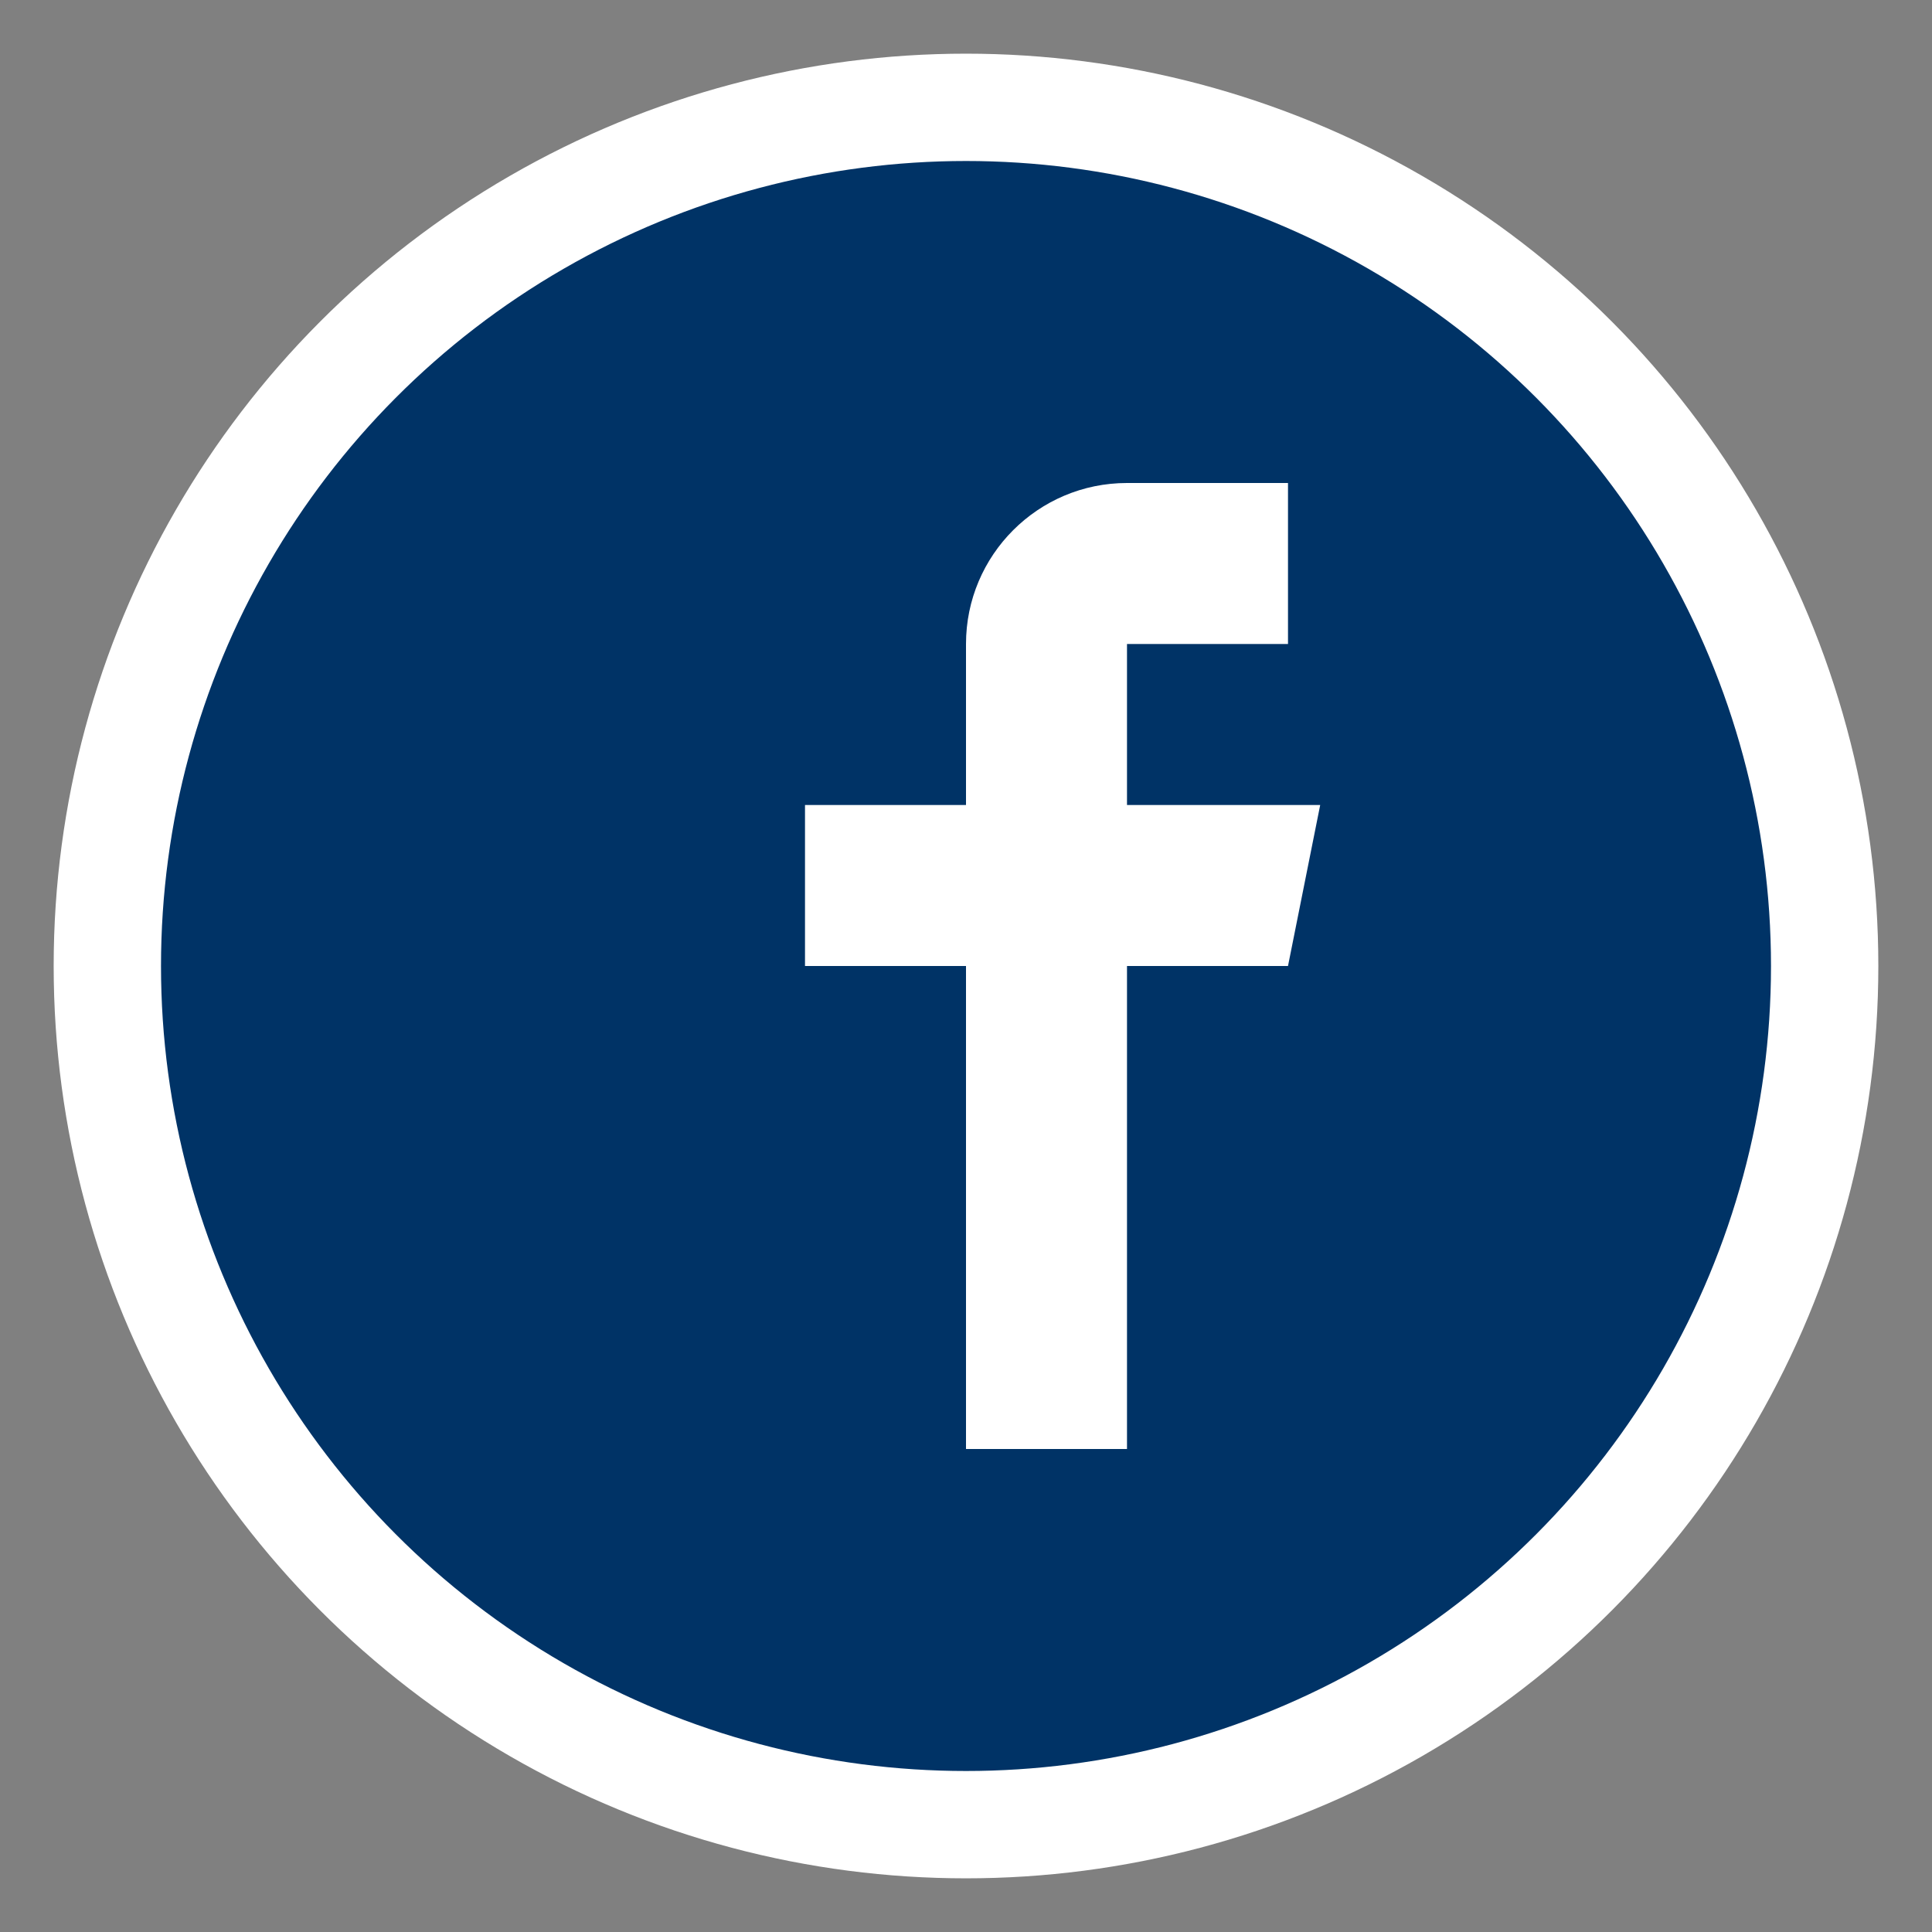
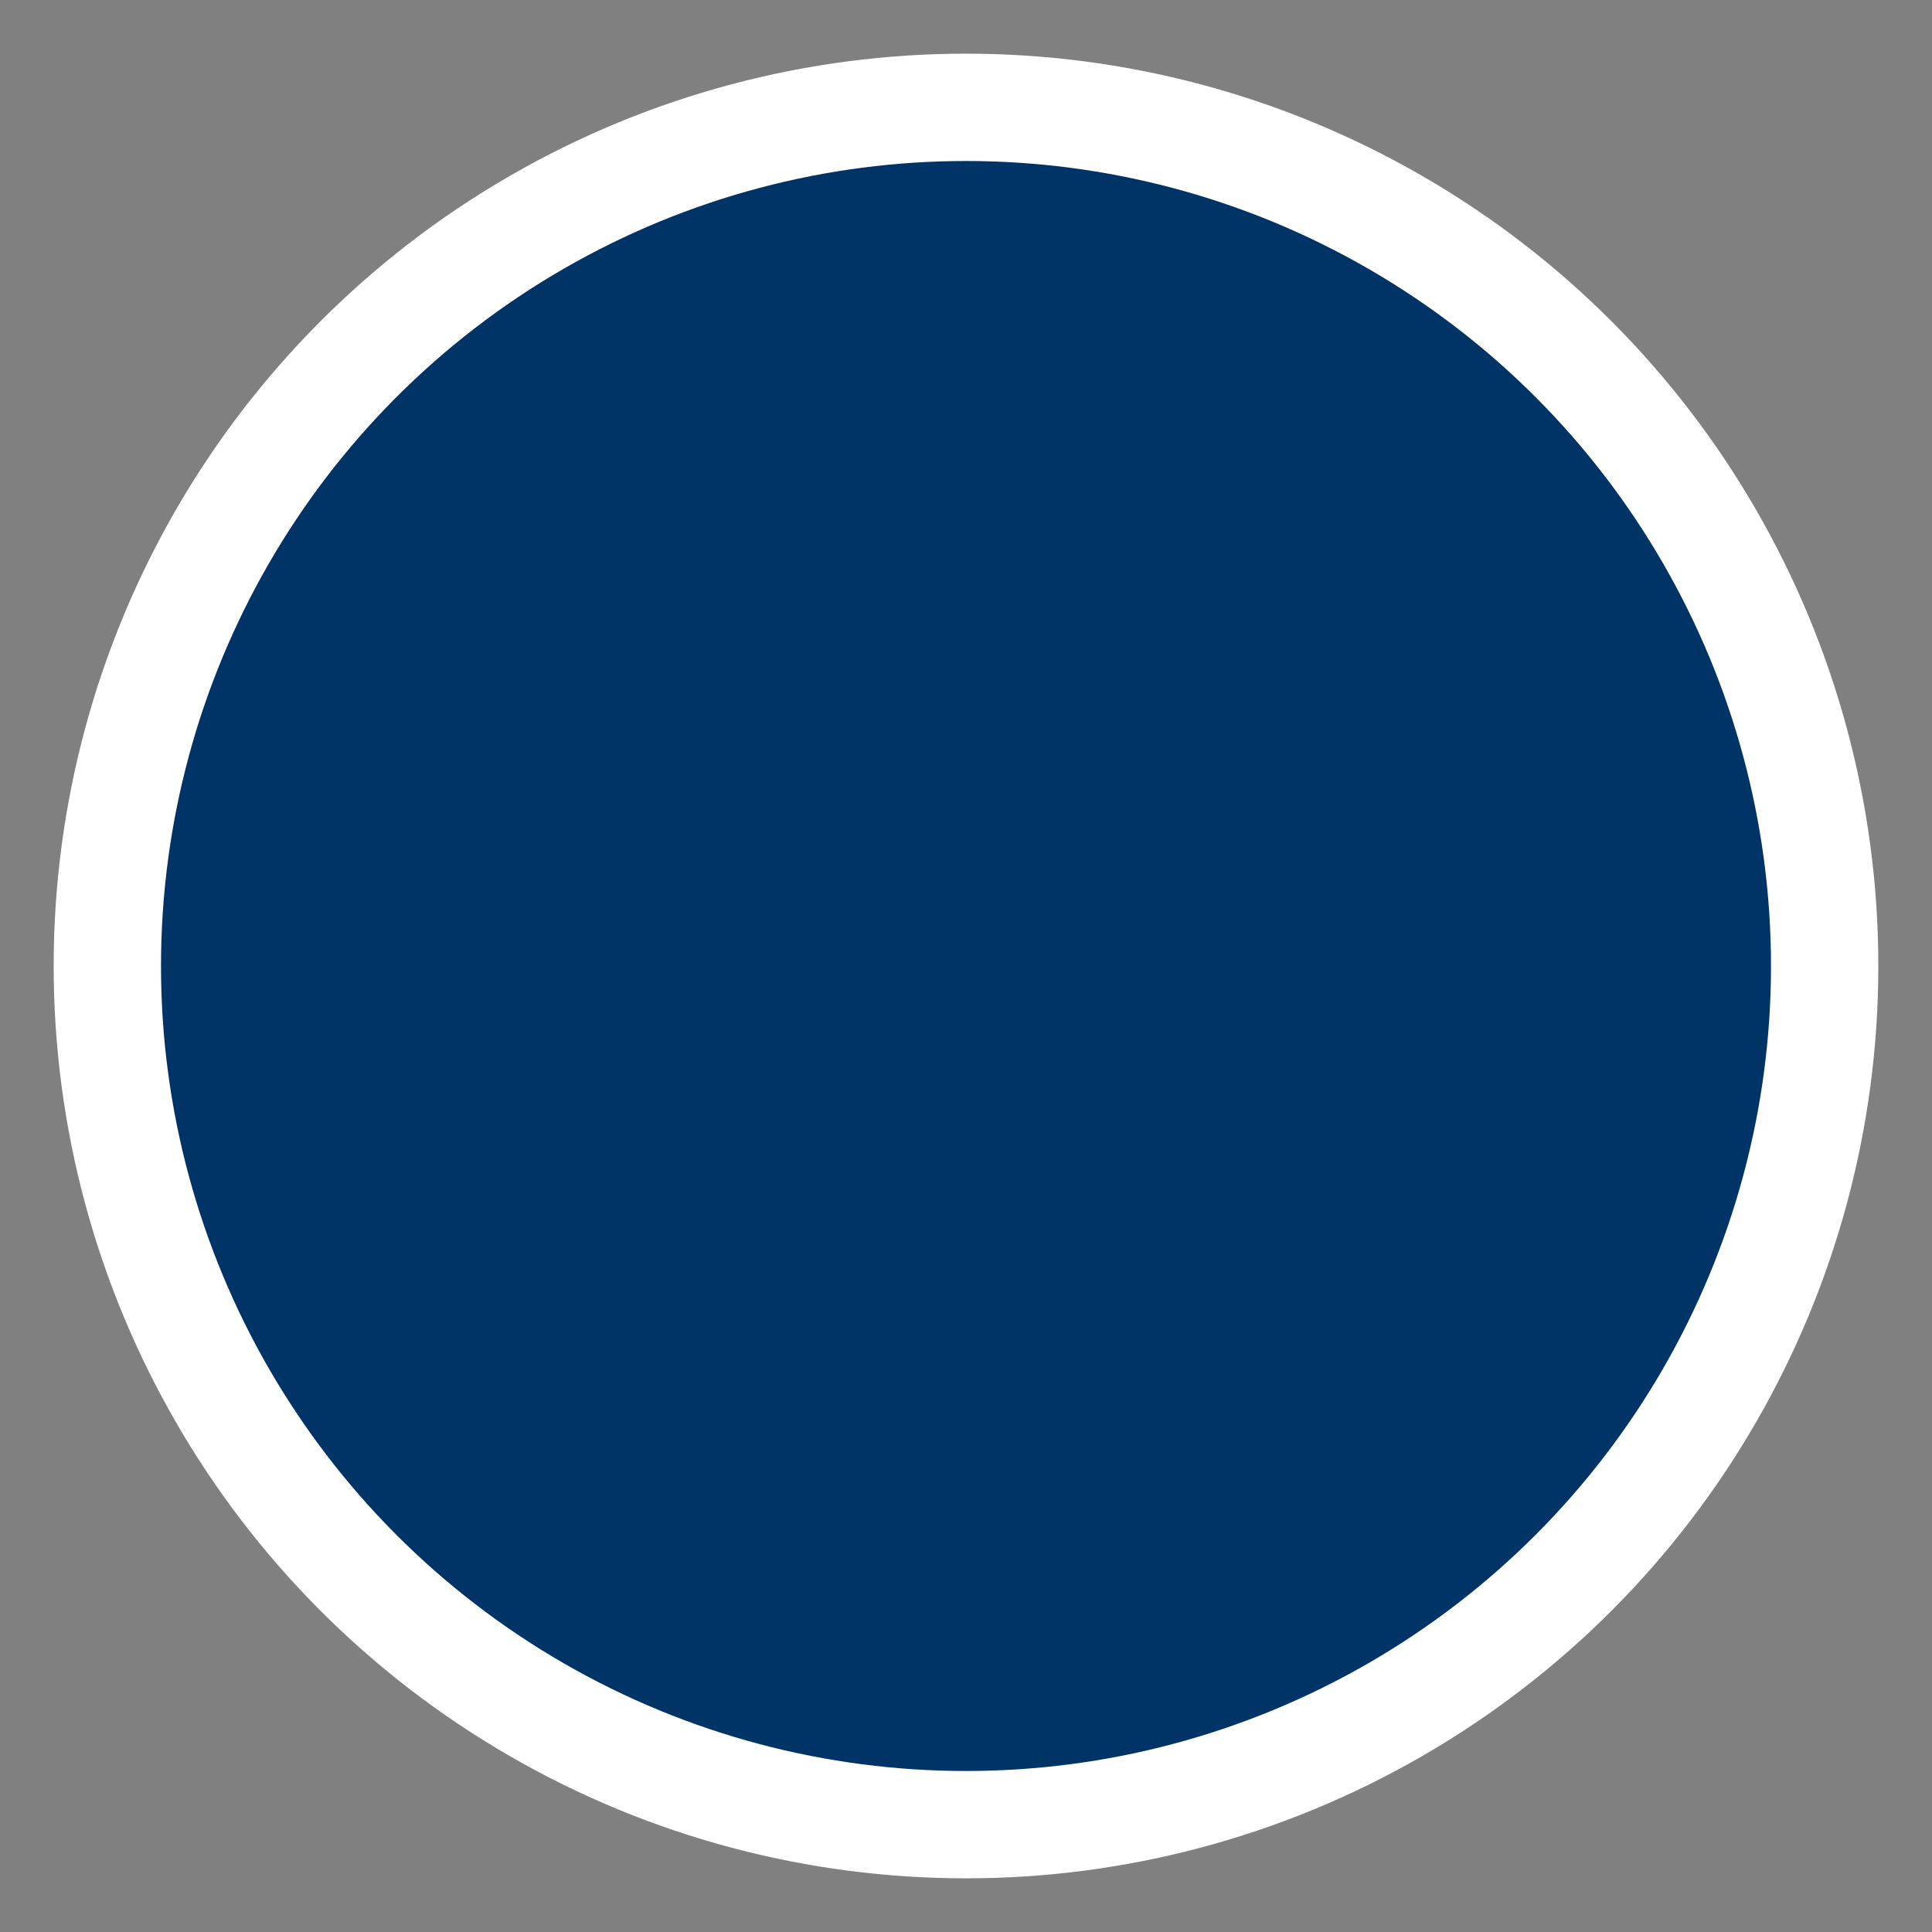
<svg xmlns="http://www.w3.org/2000/svg" width="18" height="18" viewBox="0 0 18 18" fill="none">
  <rect x="0" y="0" width="18" height="18" fill="#808080" stroke="none" />
  <circle cx="9" cy="9" r="8" fill="#003366" stroke="#ffffff" stroke-width="1" />
-   <path d="M10.5 6H12V4.5H10.5C9.672 4.5 9 5.172 9 6V7.5H7.5V9H9V13.5H10.5V9H12L12.3 7.5H10.5V6Z" fill="#ffffff" />
</svg>